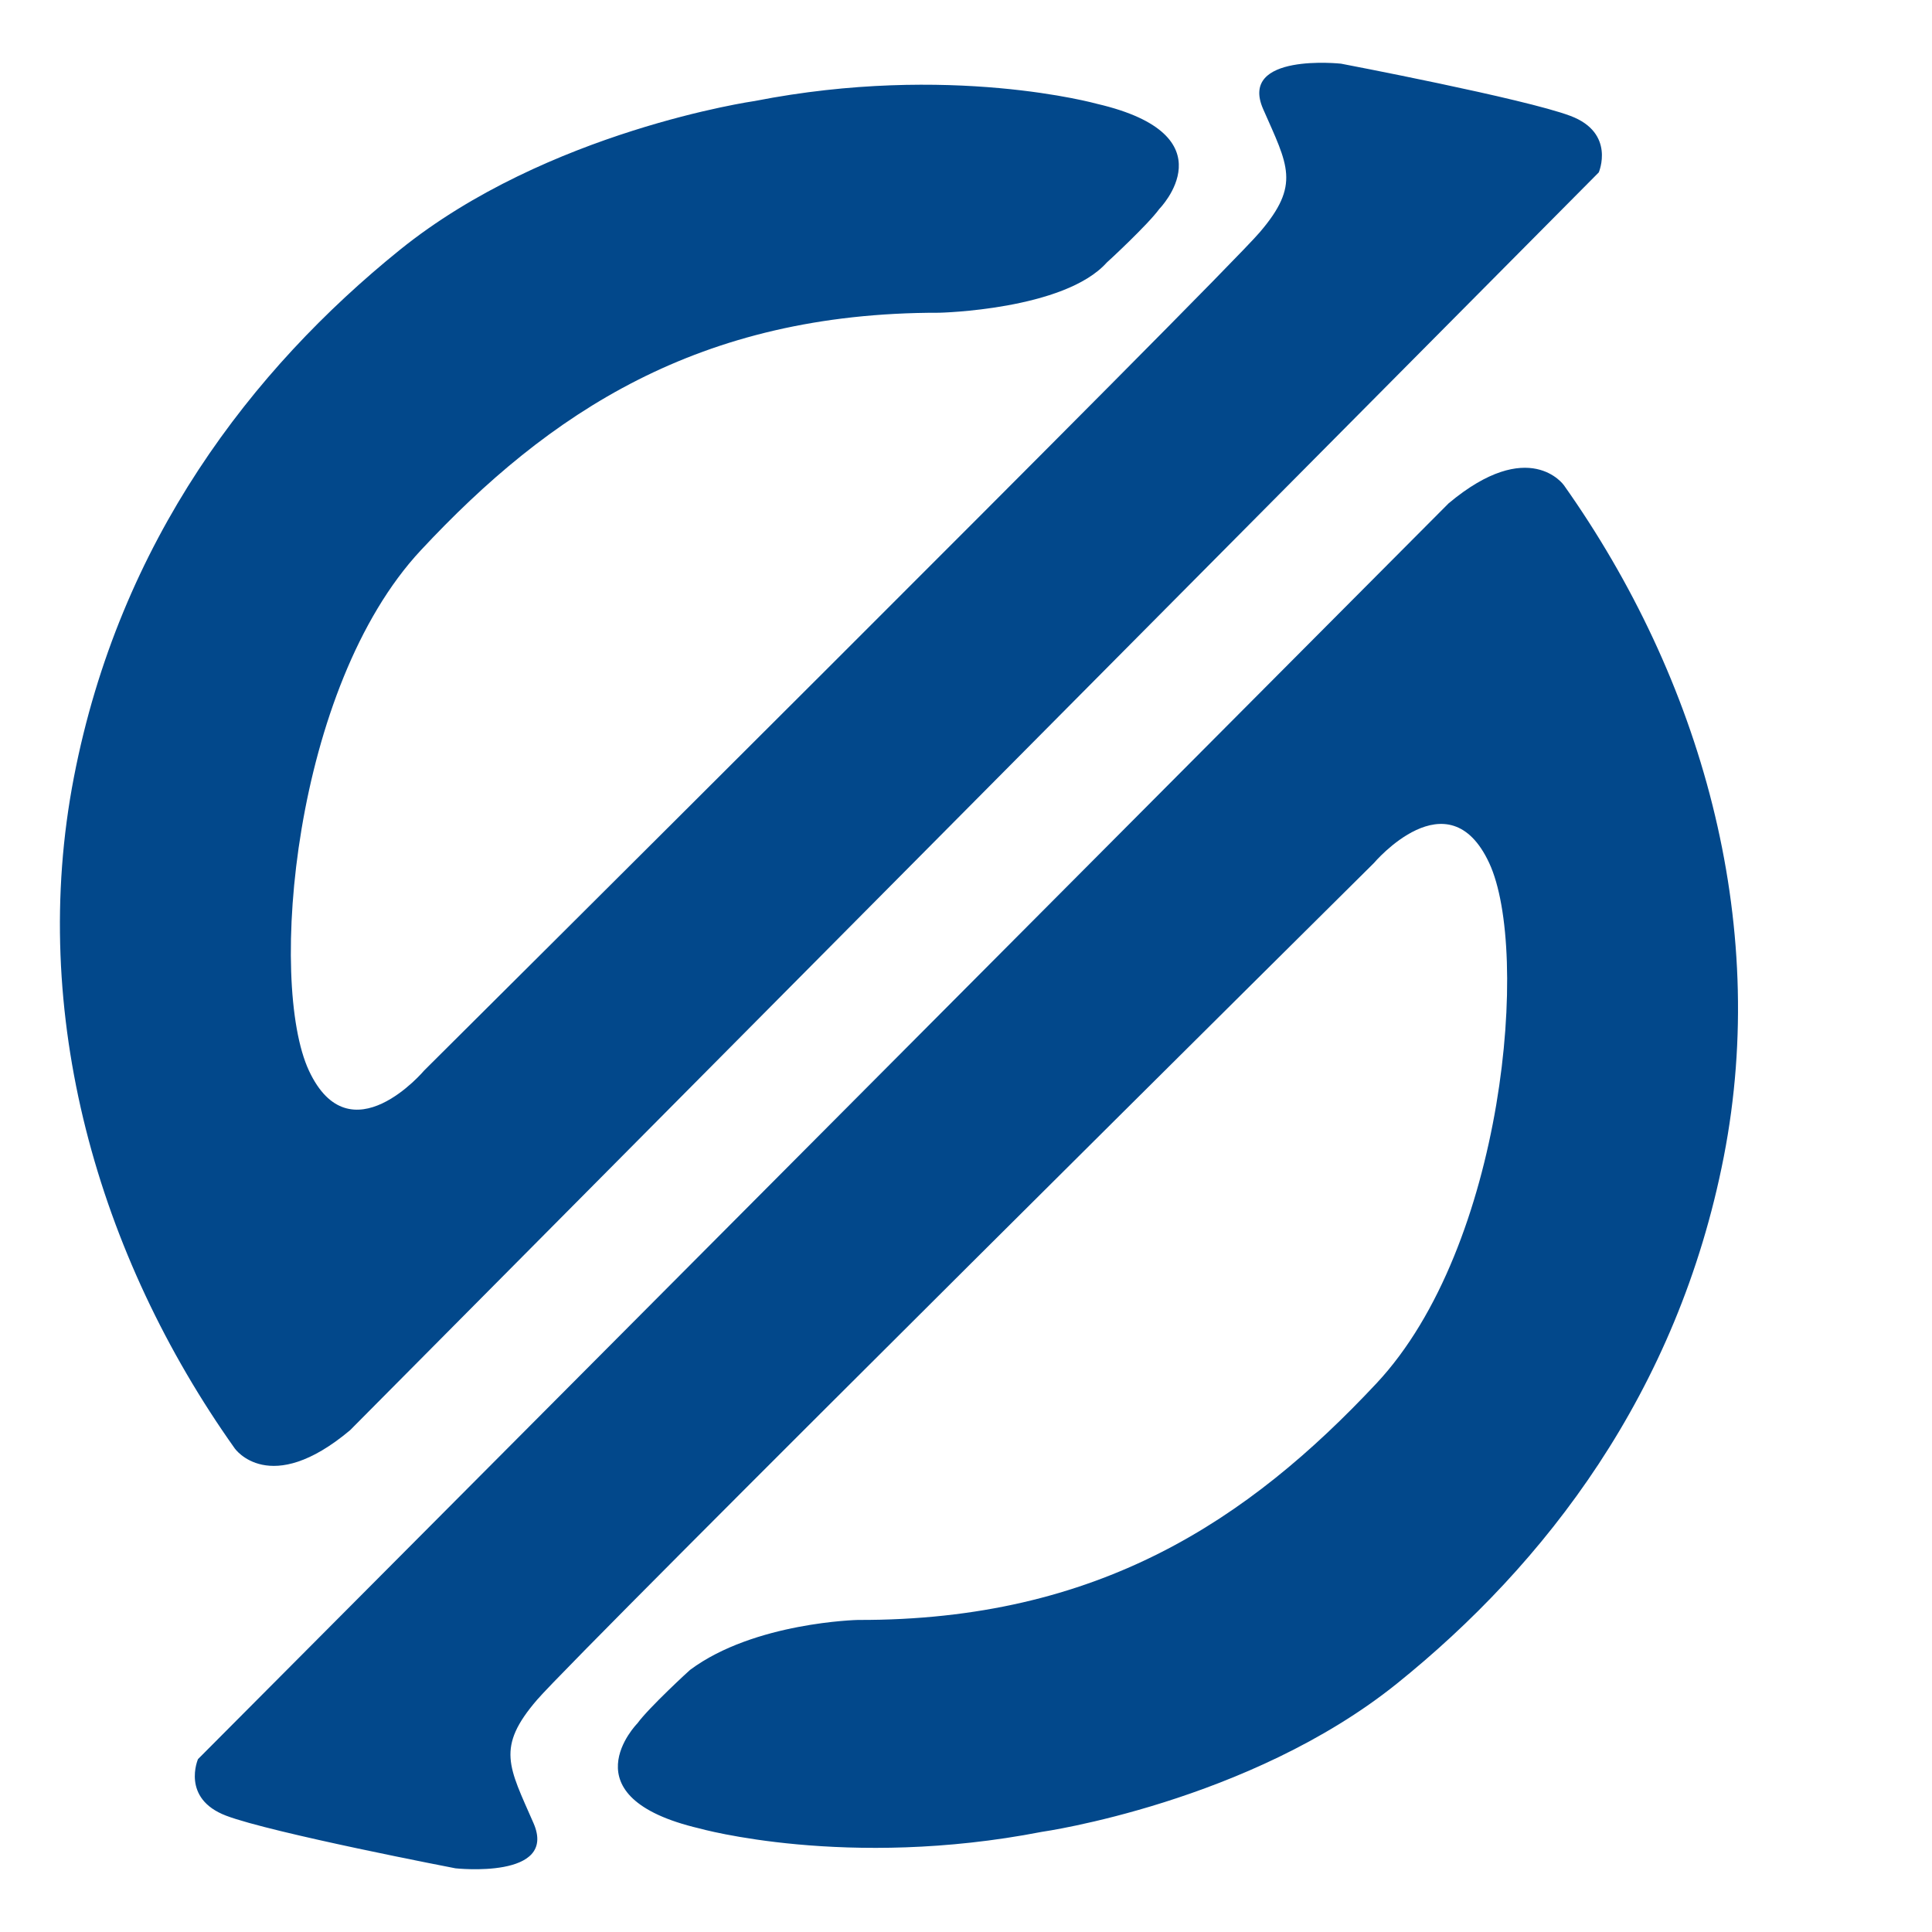
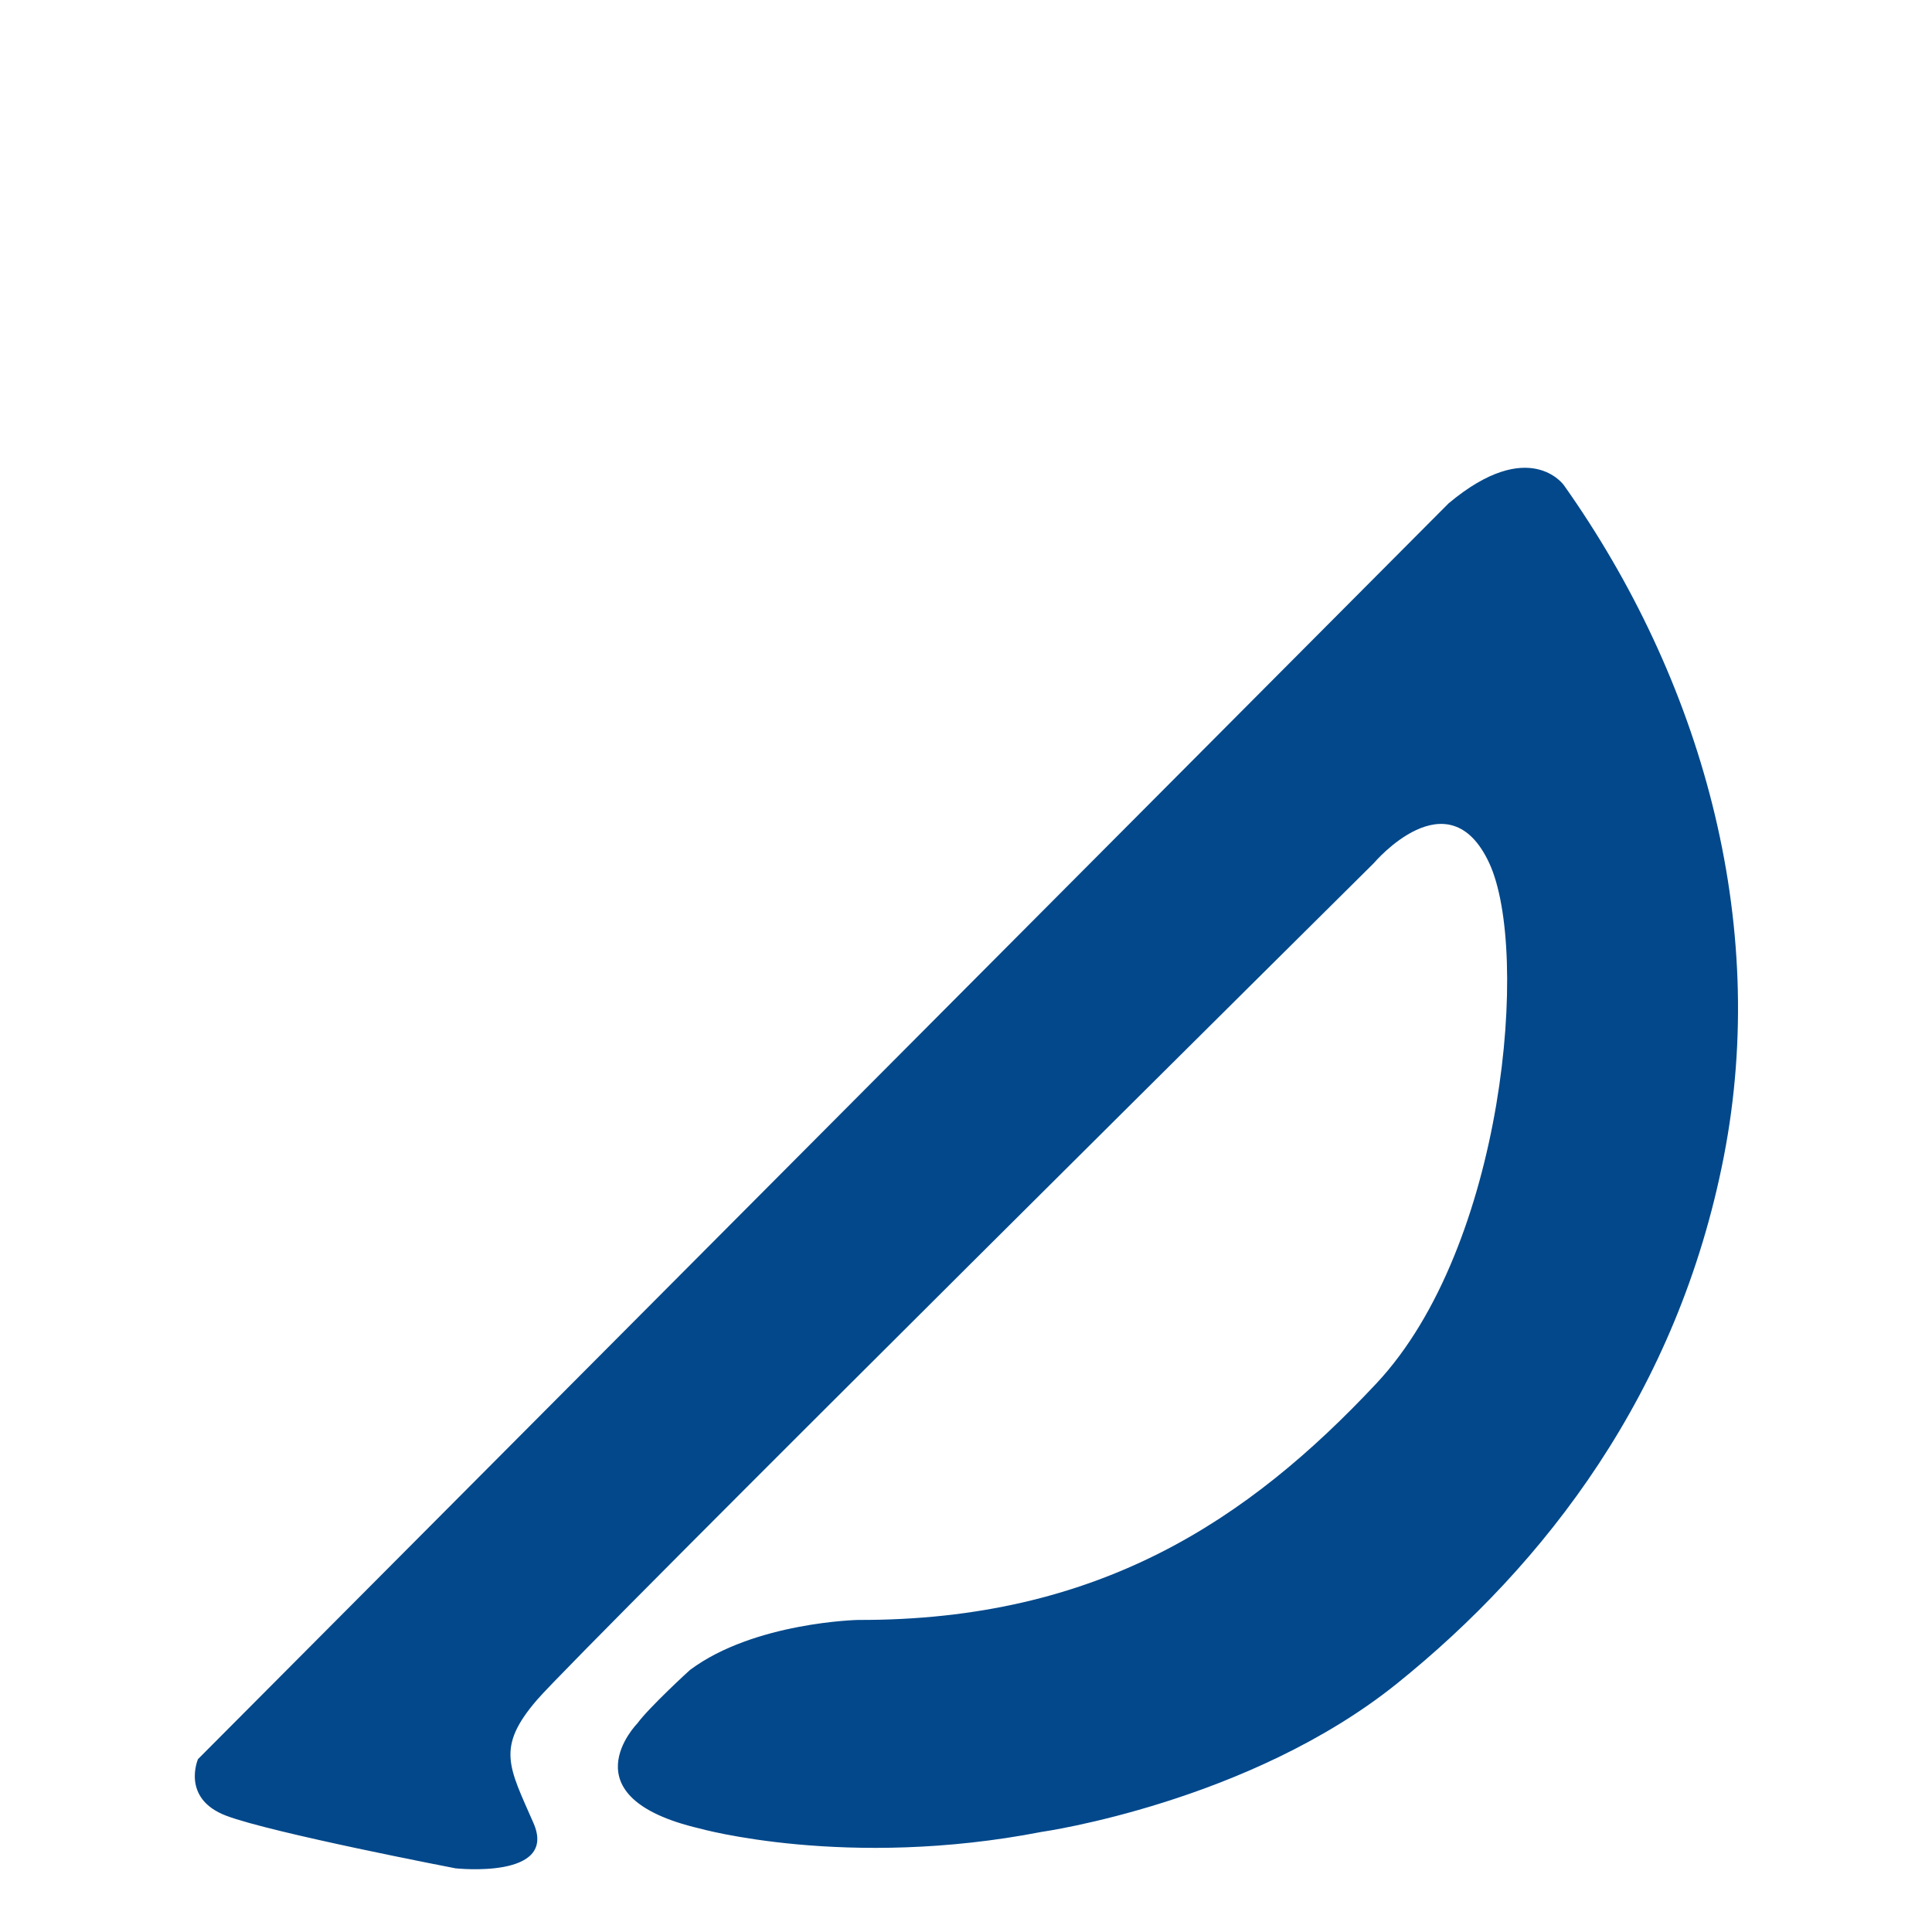
<svg xmlns="http://www.w3.org/2000/svg" fill="#02488B" baseProfile="basic" version="1.1" xml:space="preserve" viewBox="0 0 25 25">
-   <path d="m15.002 2.703s0.938-0.953-0.805-1.359c0 0-1.905-0.532-4.431-0.037 0 0-2.681 0.384-4.593 1.927-1.913 1.545-3.626 3.767-4.217 6.825-0.591 3.057 0.31 6.188 2.082 8.684 0 0 0.449 0.64 1.492-0.236l16.158-16.276s0.221-0.51-0.366-0.731c-0.587-0.222-2.969-0.676-2.969-0.676s-1.329-0.144-1.008 0.587 0.487 0.975-0.044 1.595c-0.531 0.621-10.811 10.845-10.811 10.845s-0.96 1.141-1.492 4e-3c-0.531-1.138-0.206-4.963 1.448-6.735 1.654-1.773 3.593-3.077 6.705-3.073 0 0 1.621-0.034 2.171-0.65 1e-3 1e-3 0.531-0.488 0.68-0.694z" />
  <path d="m8.248 22.3s-0.939 0.951 0.803 1.36c0 0 1.904 0.535 4.431 0.044 0 0 2.681-0.38 4.596-1.92 1.915-1.541 3.632-3.761 4.228-6.817s-0.3-6.189-2.069-8.688c0 0-0.448-0.64-1.492 0.234l-16.183 16.25s-0.222 0.509 0.364 0.732c0.587 0.223 2.968 0.681 2.968 0.681s1.329 0.146 1.009-0.586-0.486-0.976 0.047-1.595 10.828-10.827 10.828-10.827 0.962-1.139 1.492-1e-3 0.199 4.963-1.458 6.733-3.598 3.071-6.71 3.062c0 0-1.343 0.029-2.172 0.646-1e-3 -1e-3 -0.532 0.486-0.682 0.692z" />
</svg>